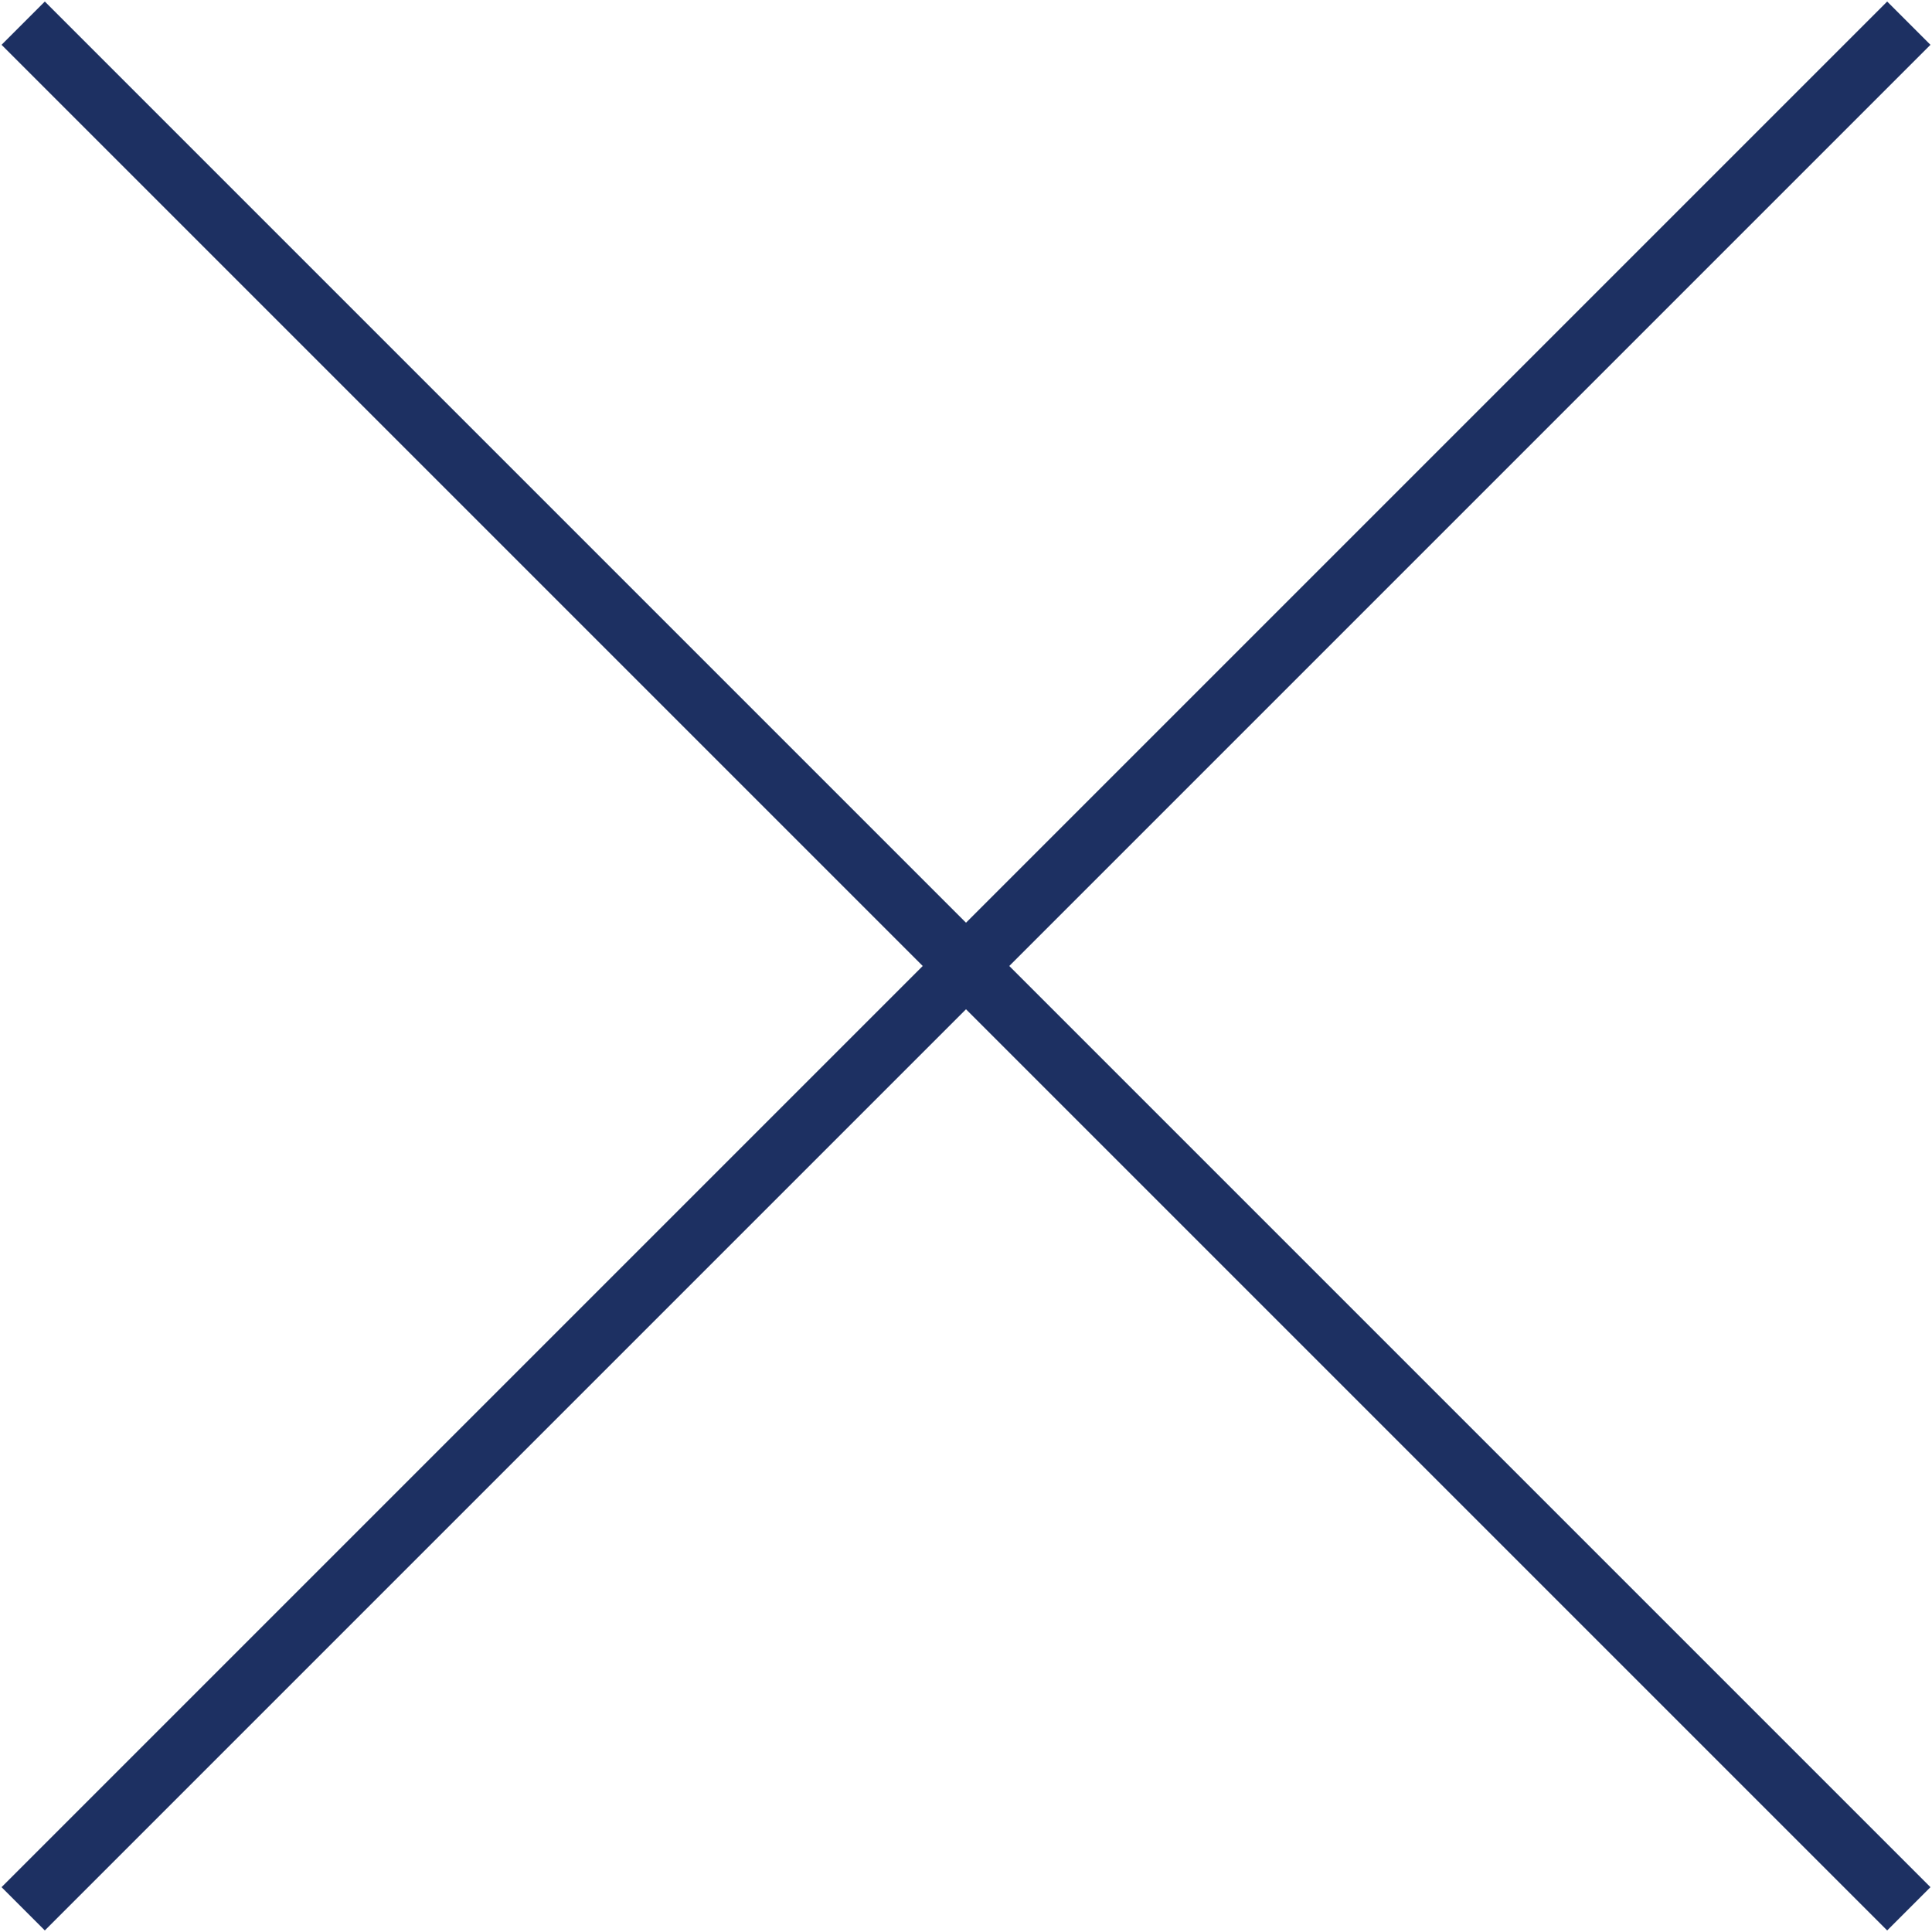
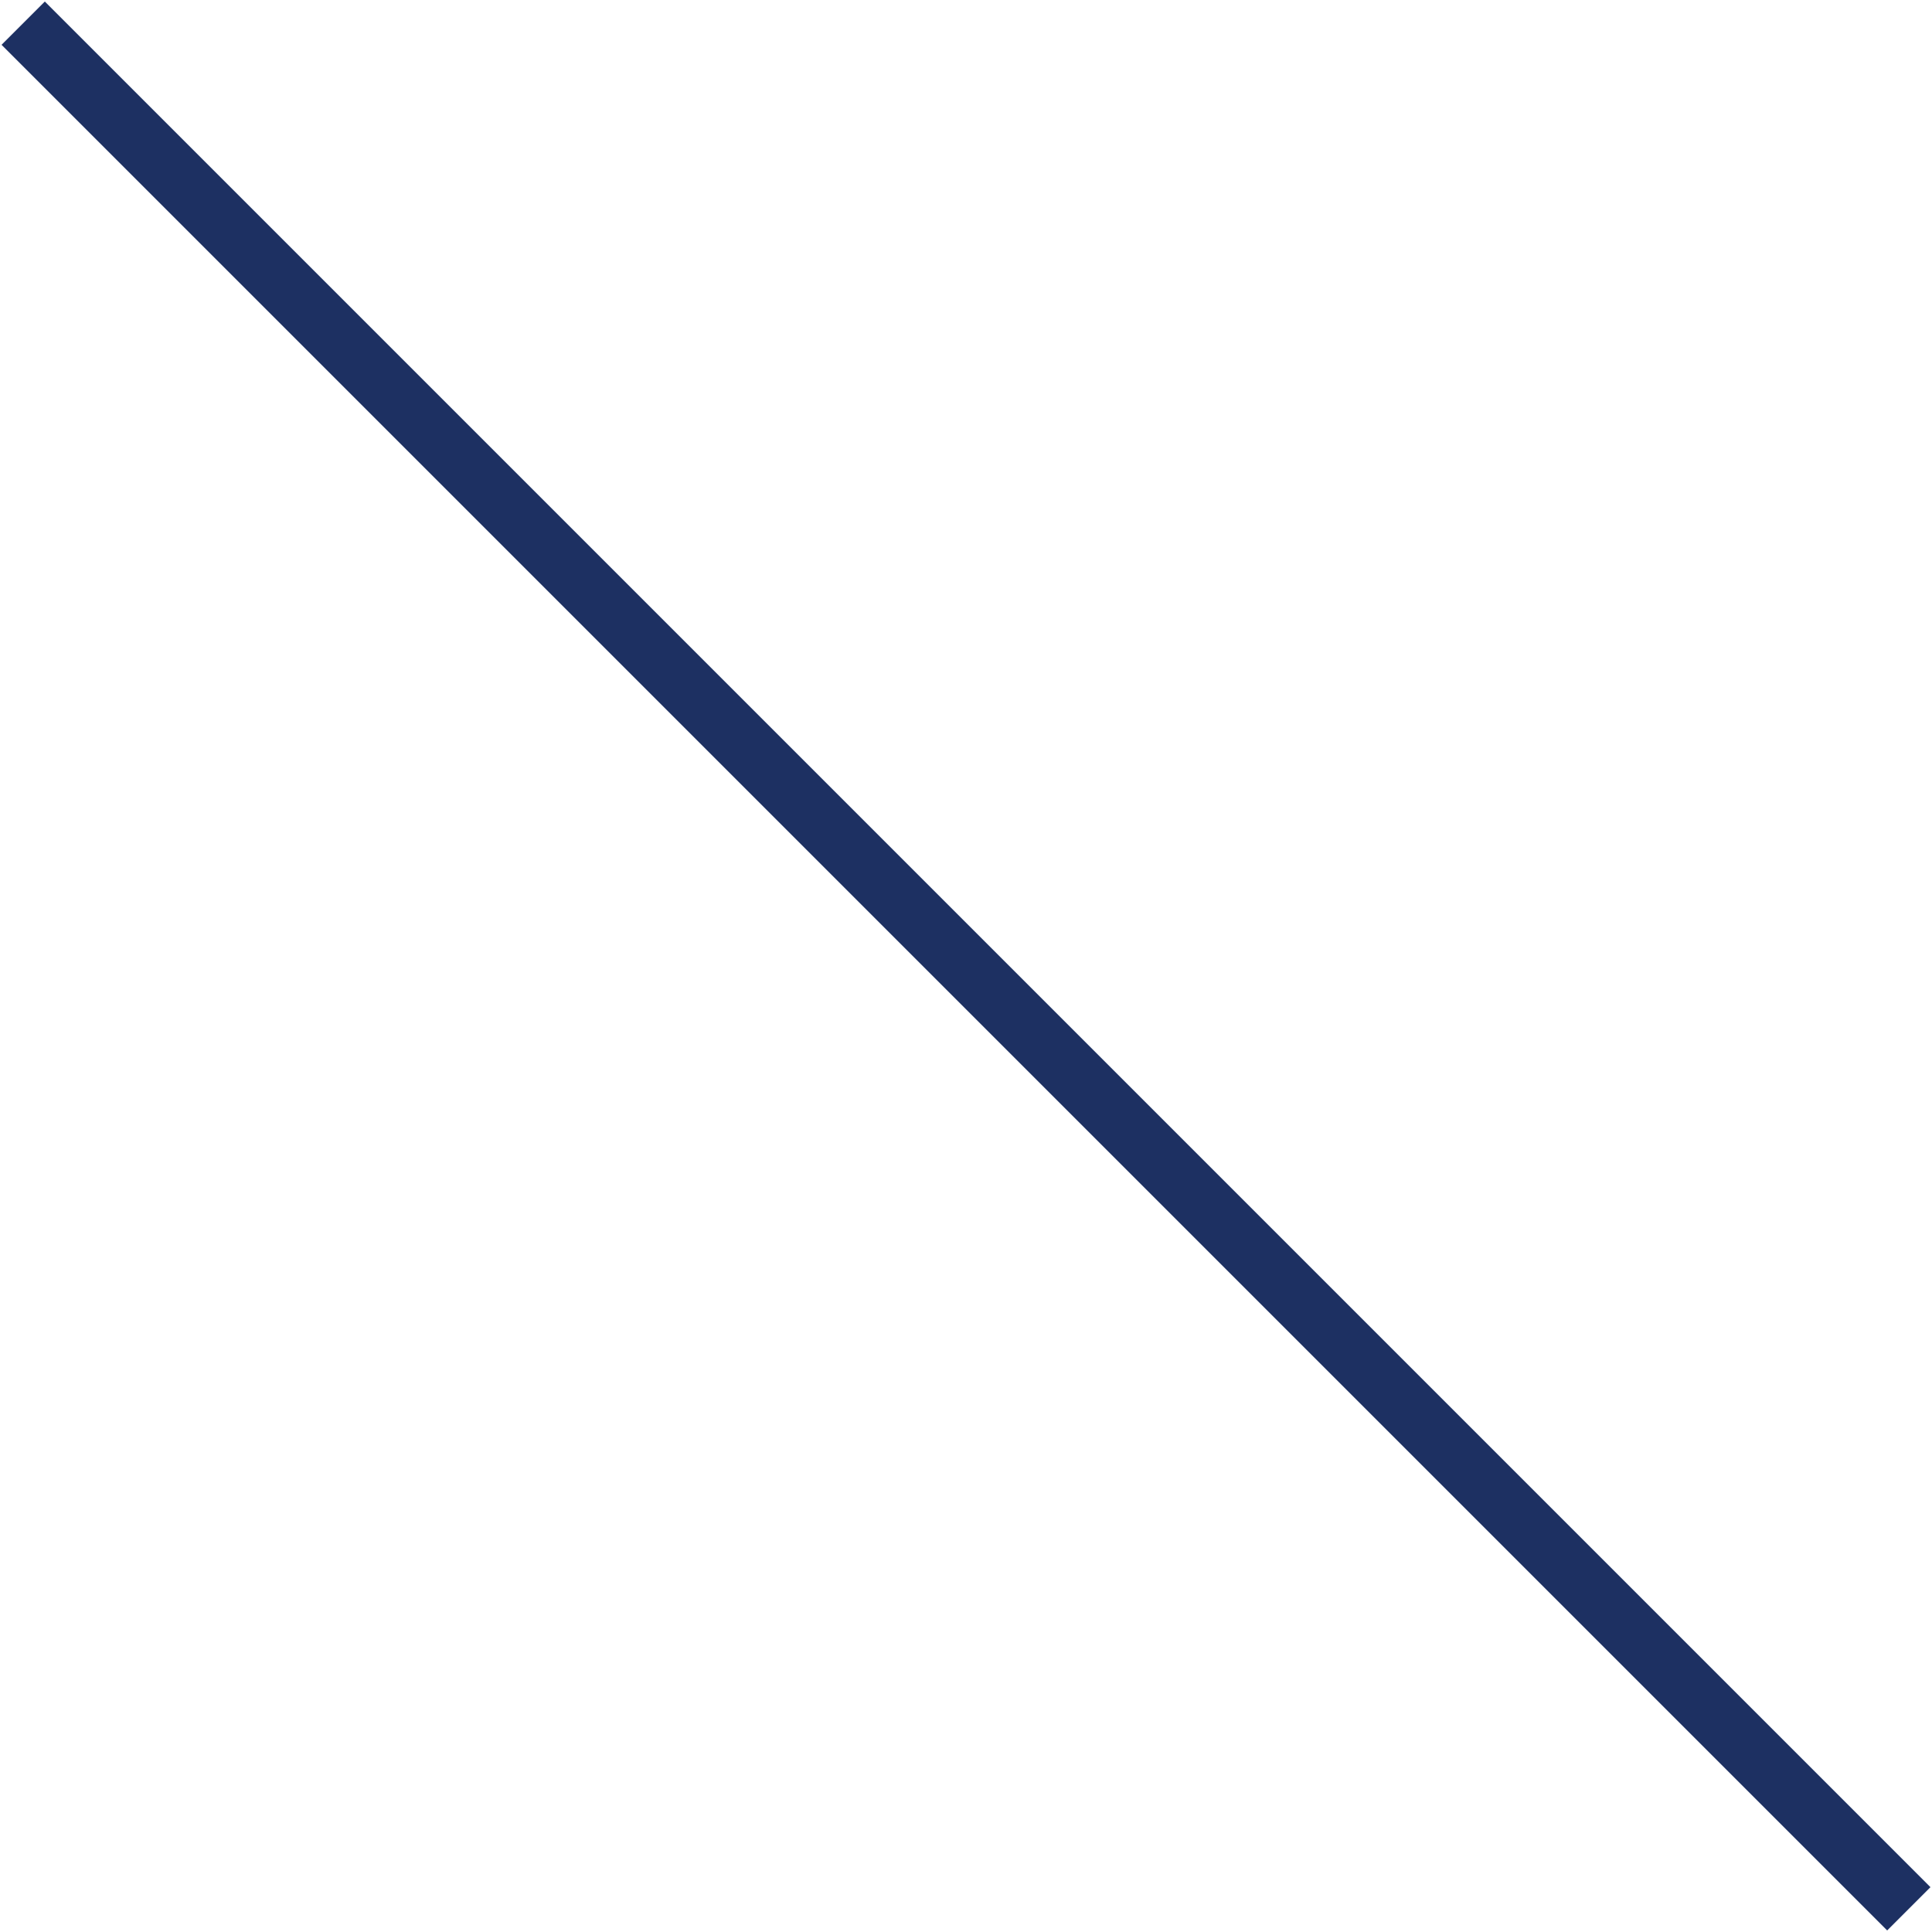
<svg xmlns="http://www.w3.org/2000/svg" version="1.1" id="Layer_1" x="0px" y="0px" width="25px" height="25px" viewBox="0 0 25 25" style="enable-background:new 0 0 25 25;" xml:space="preserve">
  <style type="text/css">
	.st0{fill:none;stroke:#1D3062;stroke-width:0.792;}
</style>
  <g>
    <line class="st0" x1="0.3" y1="0.3" x2="24.7" y2="24.7" />
-     <line class="st0" x1="0.3" y1="24.7" x2="24.7" y2="0.3" />
  </g>
</svg>